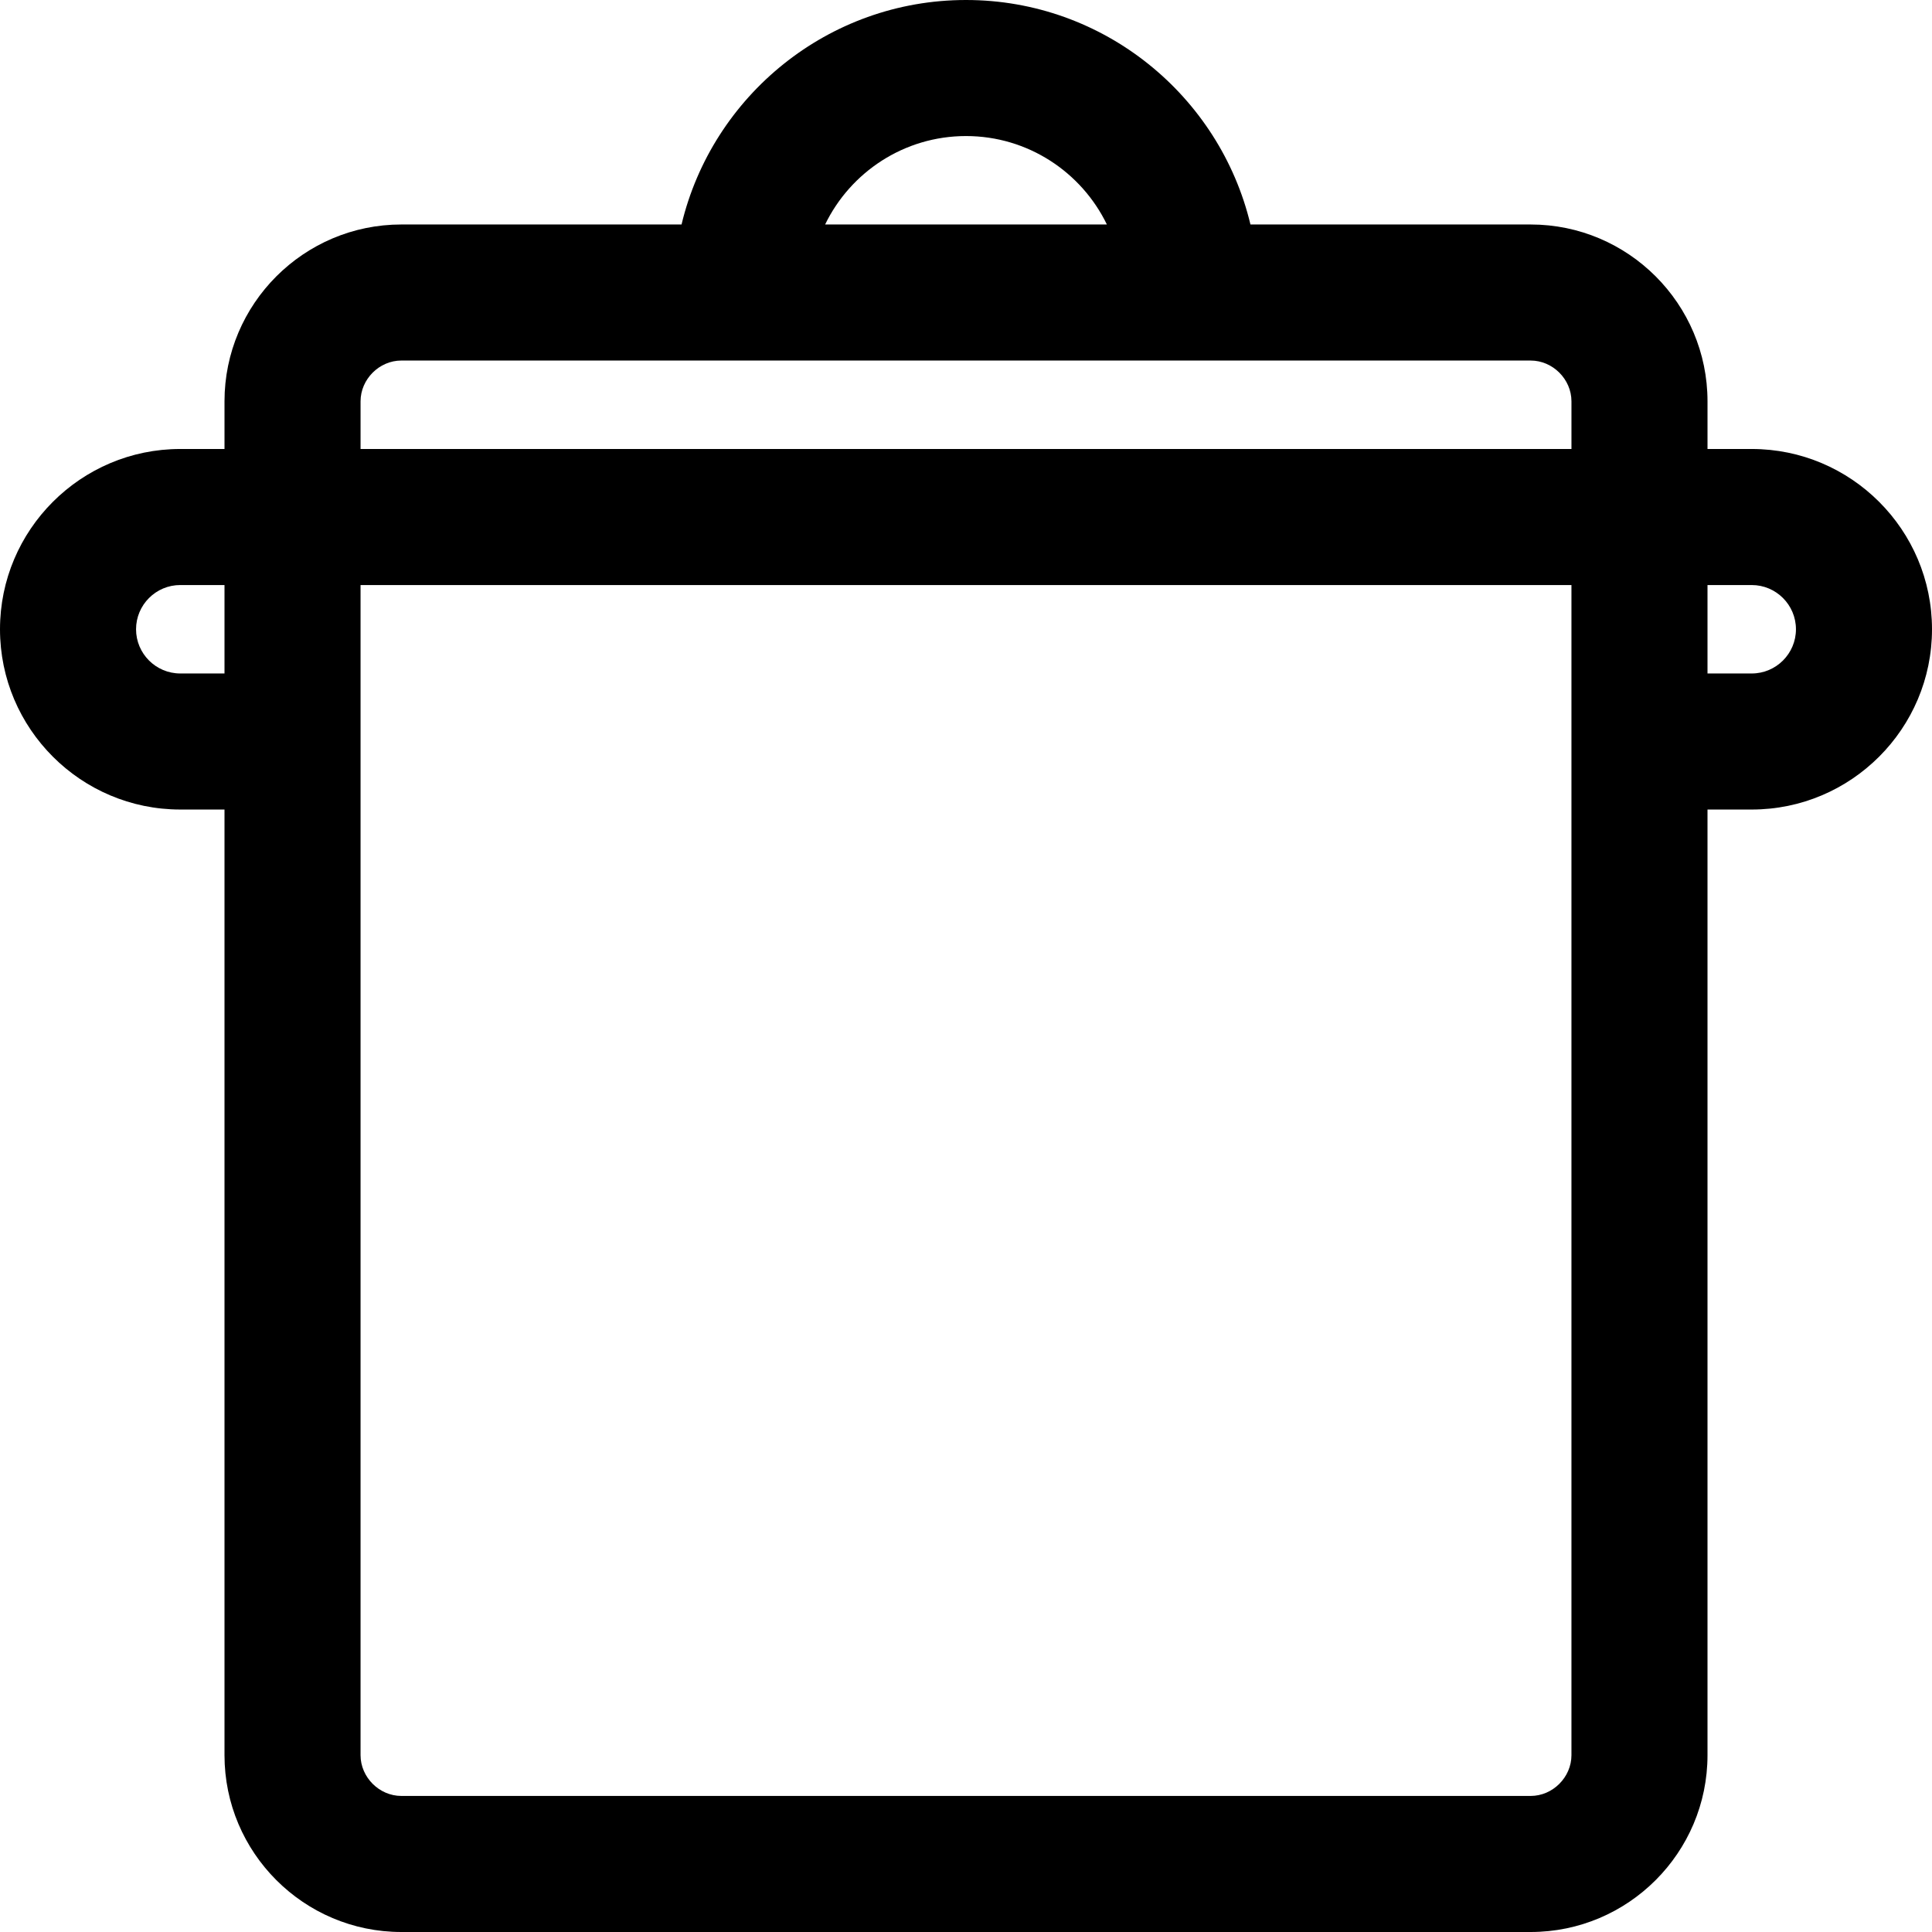
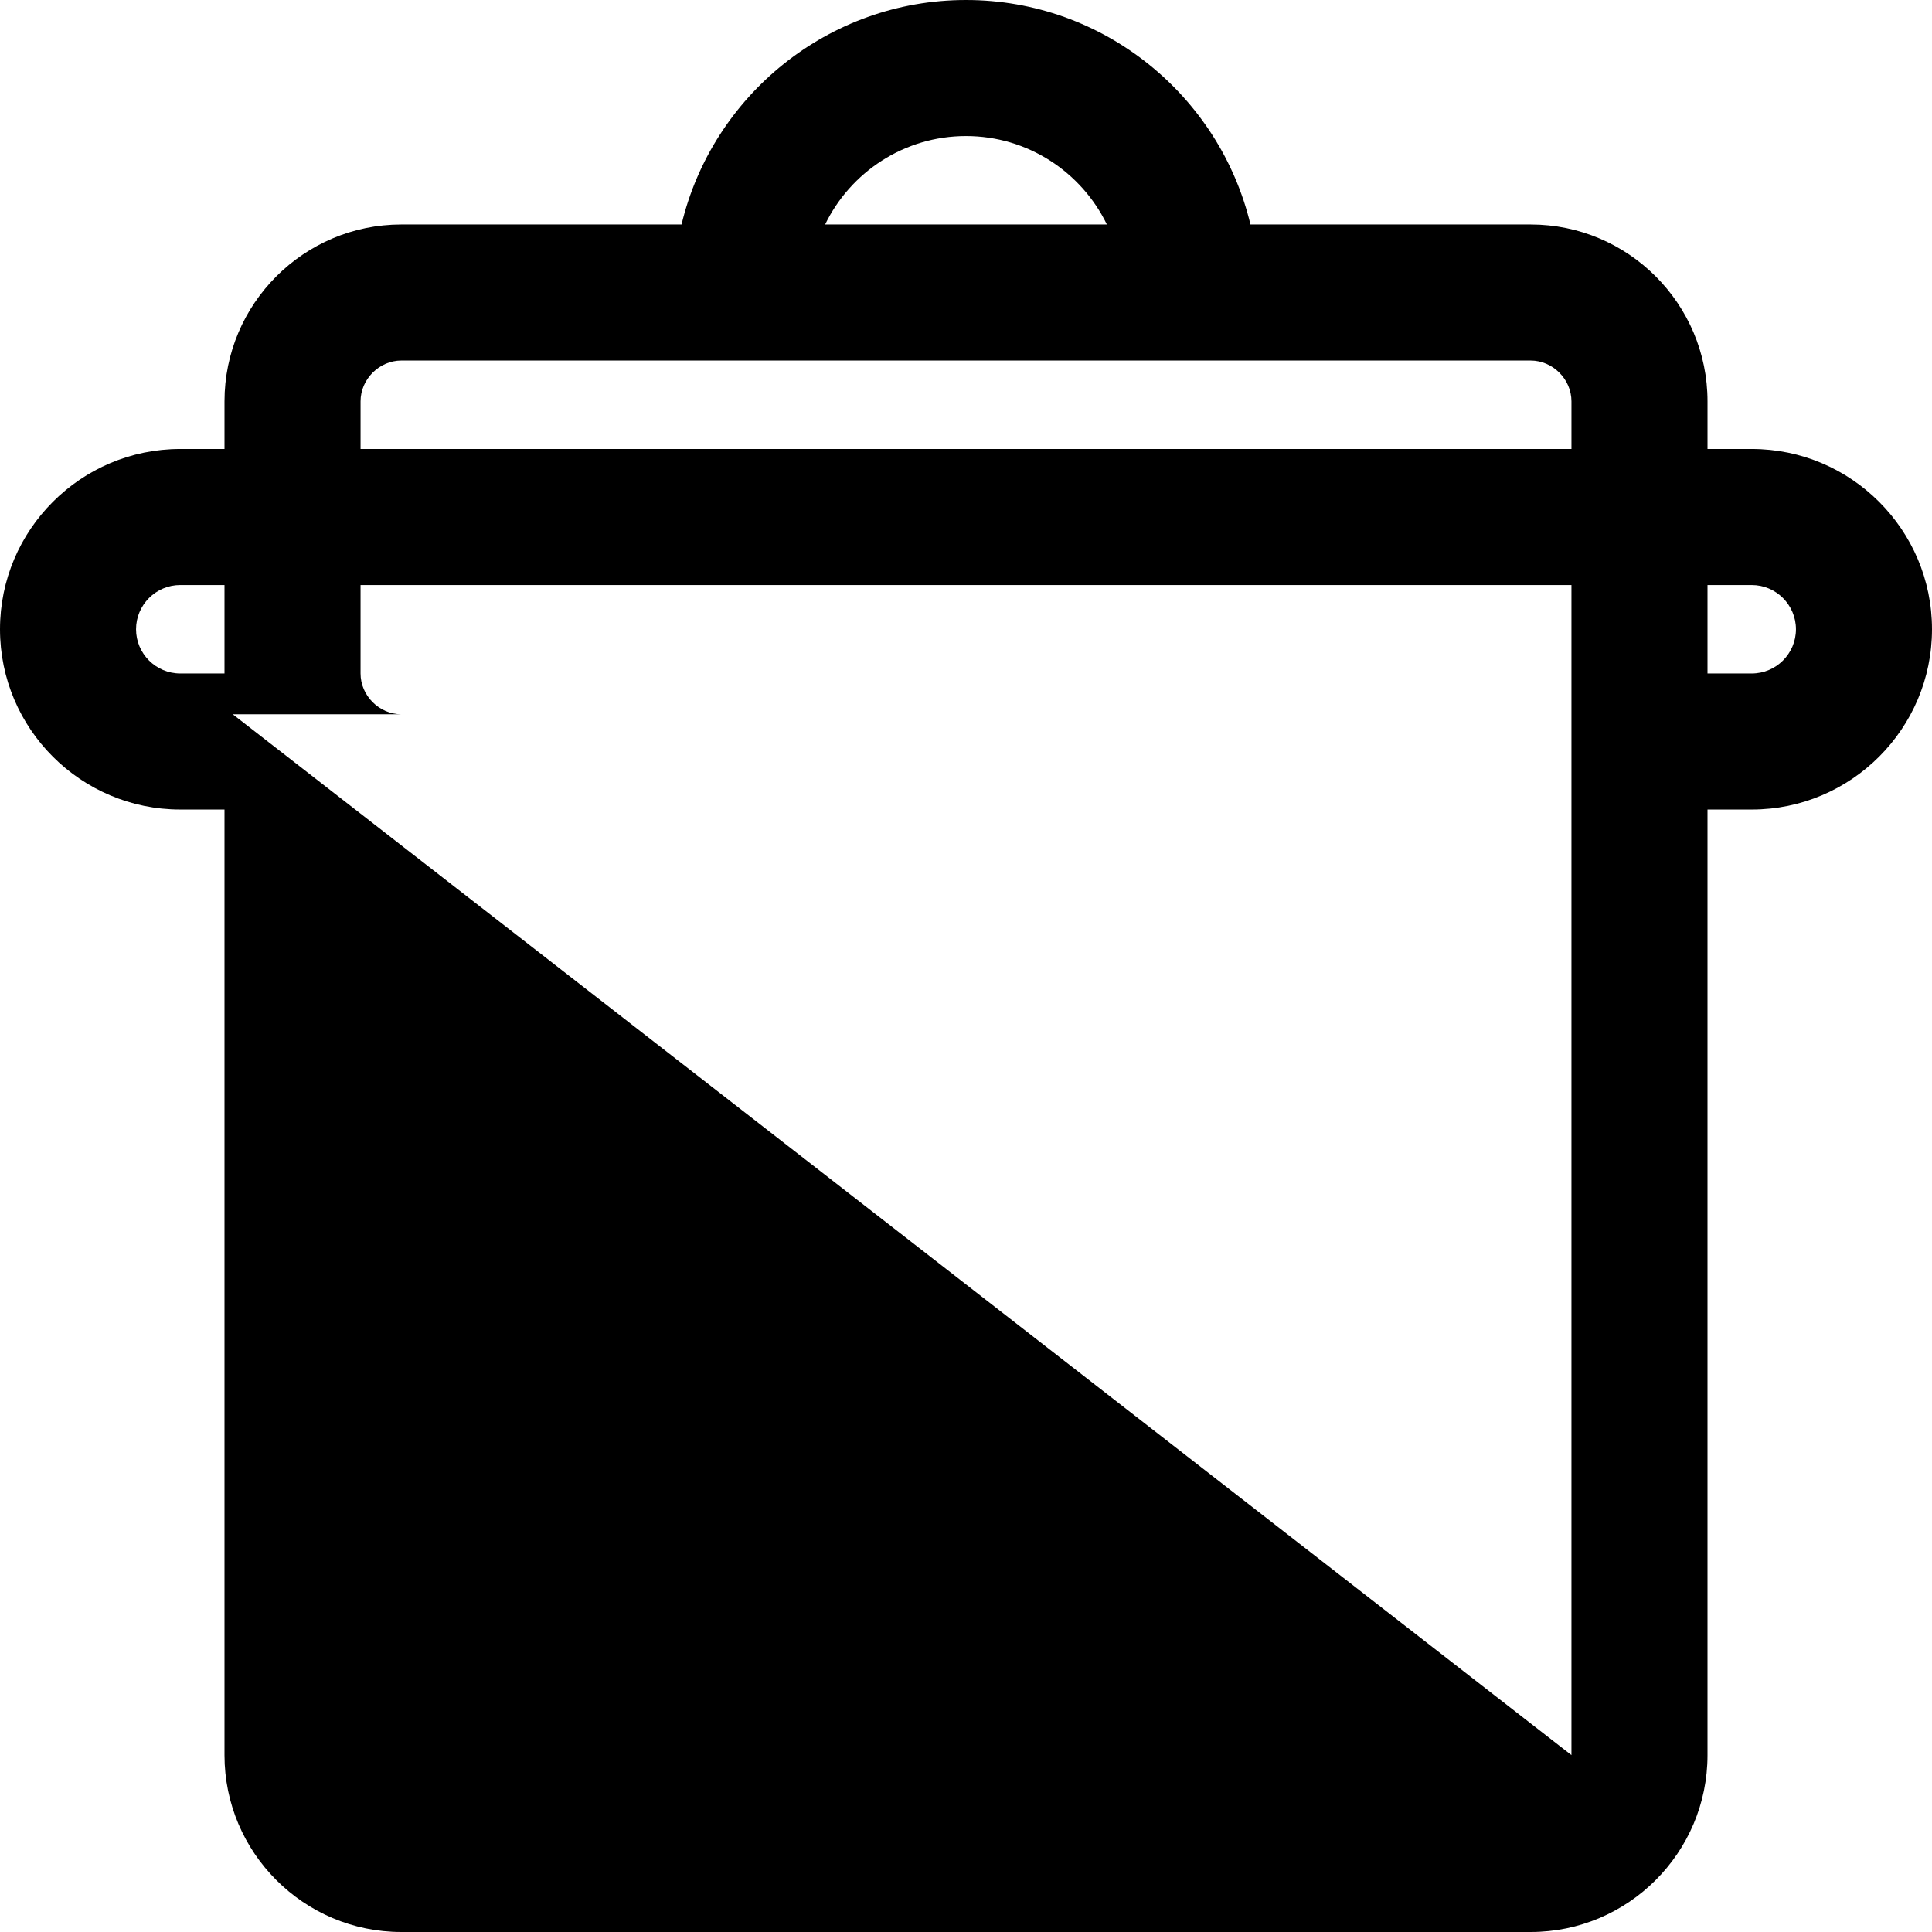
<svg xmlns="http://www.w3.org/2000/svg" fill="#000000" height="800px" width="800px" version="1.1" id="Capa_1" viewBox="0 0 297 297" xml:space="preserve">
-   <path d="M269.287,69.021h-6.797v-7.322c0-14.993-12.196-27.189-27.19-27.189h-43.072C187.499,14.743,169.694,0,148.5,0  c-21.194,0-38.999,14.743-43.728,34.509h-43.07c-14.993,0-27.19,12.196-27.19,27.188v7.324h-6.799C12.432,69.021,0,81.453,0,96.734  c0,15.281,12.432,27.713,27.713,27.713h6.798V269.81c0,14.993,12.197,27.19,27.189,27.19h173.6c14.992,0,27.189-12.197,27.189-27.19  V124.447h6.798c15.281,0,27.713-12.432,27.713-27.713C297,81.453,284.568,69.021,269.287,69.021z M148.5,20.915  c9.518,0,17.759,5.556,21.657,13.595l-43.314-0.001C130.741,26.471,138.982,20.915,148.5,20.915z M235.3,55.425  c3.401,0,6.275,2.874,6.275,6.273v7.323H55.427v-7.323c0-3.4,2.874-6.274,6.275-6.274L235.3,55.425z M27.713,103.531  c-3.748,0-6.798-3.049-6.798-6.797c0-3.748,3.05-6.798,6.798-6.798h6.798v13.595H27.713z M241.574,269.81  c0,3.401-2.874,6.274-6.274,6.274H61.7c-3.4,0-6.274-2.873-6.274-6.274V89.937h186.148V269.81z M269.287,103.531h-6.798V89.937  h6.798c3.748,0,6.798,3.05,6.798,6.798C276.085,100.482,273.035,103.531,269.287,103.531z" />
+   <path d="M269.287,69.021h-6.797v-7.322c0-14.993-12.196-27.189-27.19-27.189h-43.072C187.499,14.743,169.694,0,148.5,0  c-21.194,0-38.999,14.743-43.728,34.509h-43.07c-14.993,0-27.19,12.196-27.19,27.188v7.324h-6.799C12.432,69.021,0,81.453,0,96.734  c0,15.281,12.432,27.713,27.713,27.713h6.798V269.81c0,14.993,12.197,27.19,27.189,27.19h173.6c14.992,0,27.189-12.197,27.189-27.19  V124.447h6.798c15.281,0,27.713-12.432,27.713-27.713C297,81.453,284.568,69.021,269.287,69.021z M148.5,20.915  c9.518,0,17.759,5.556,21.657,13.595l-43.314-0.001C130.741,26.471,138.982,20.915,148.5,20.915z M235.3,55.425  c3.401,0,6.275,2.874,6.275,6.273v7.323H55.427v-7.323c0-3.4,2.874-6.274,6.275-6.274L235.3,55.425z M27.713,103.531  c-3.748,0-6.798-3.049-6.798-6.797c0-3.748,3.05-6.798,6.798-6.798h6.798v13.595H27.713z c0,3.401-2.874,6.274-6.274,6.274H61.7c-3.4,0-6.274-2.873-6.274-6.274V89.937h186.148V269.81z M269.287,103.531h-6.798V89.937  h6.798c3.748,0,6.798,3.05,6.798,6.798C276.085,100.482,273.035,103.531,269.287,103.531z" />
</svg>